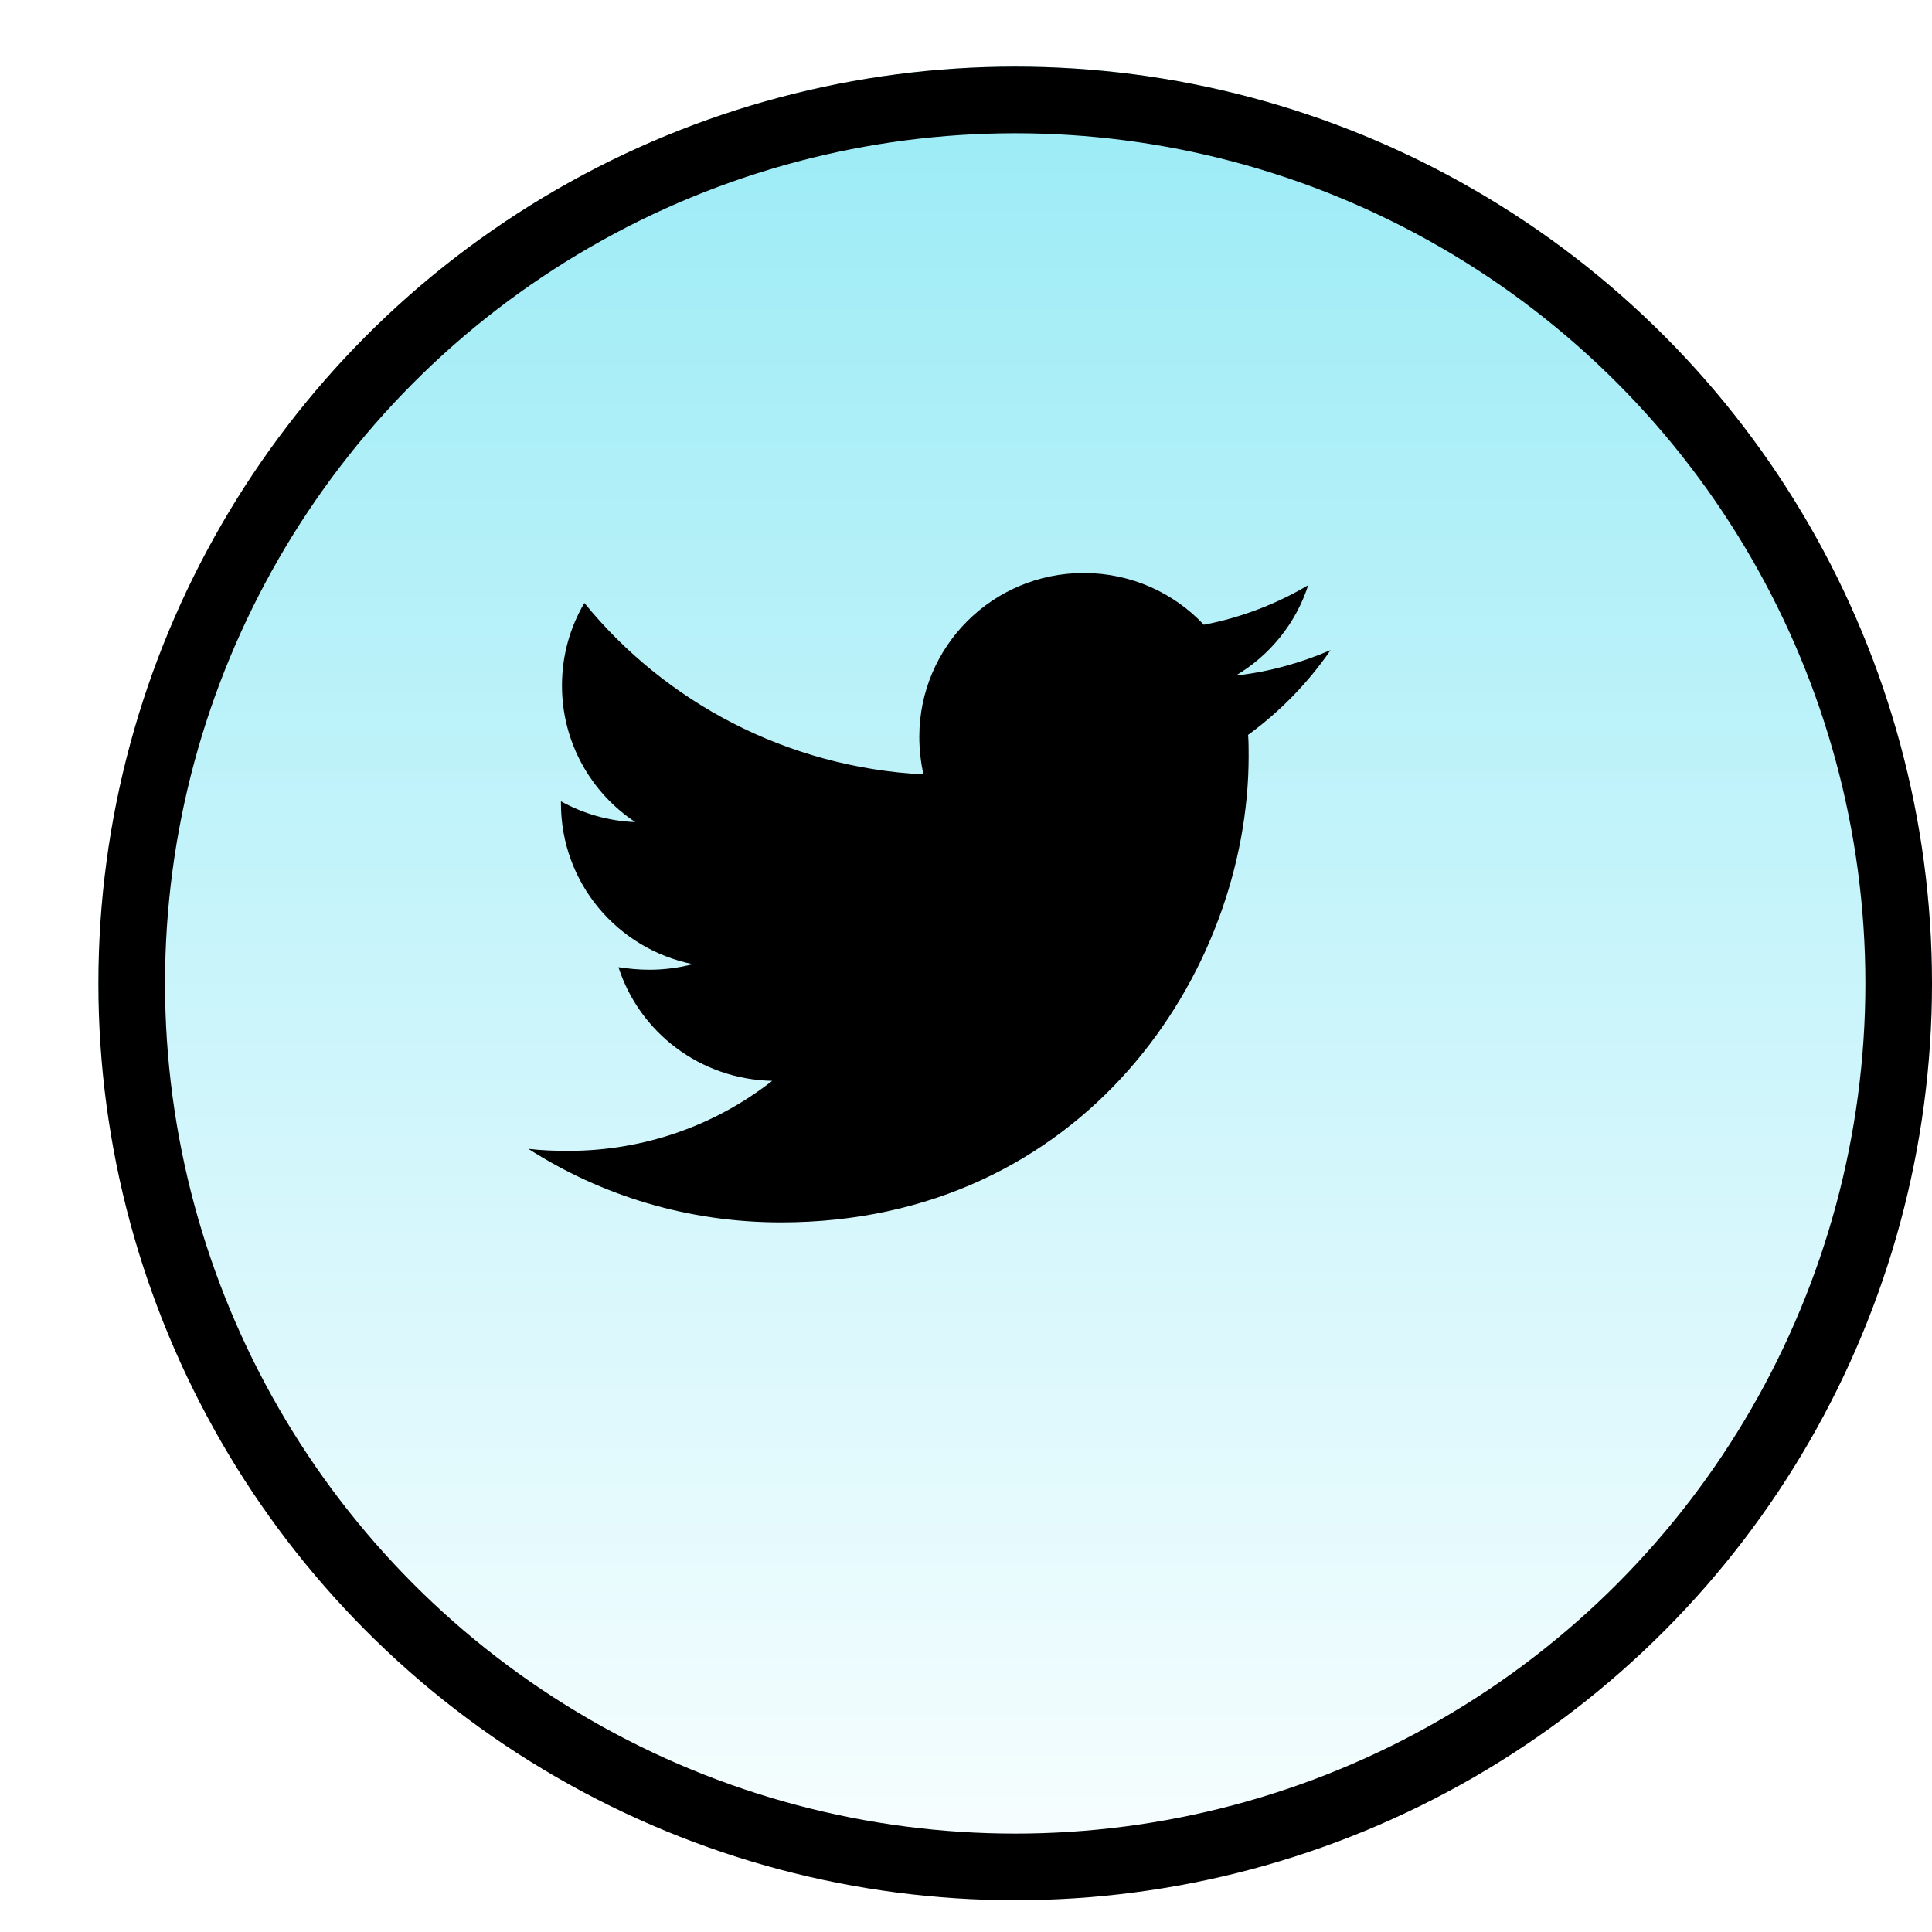
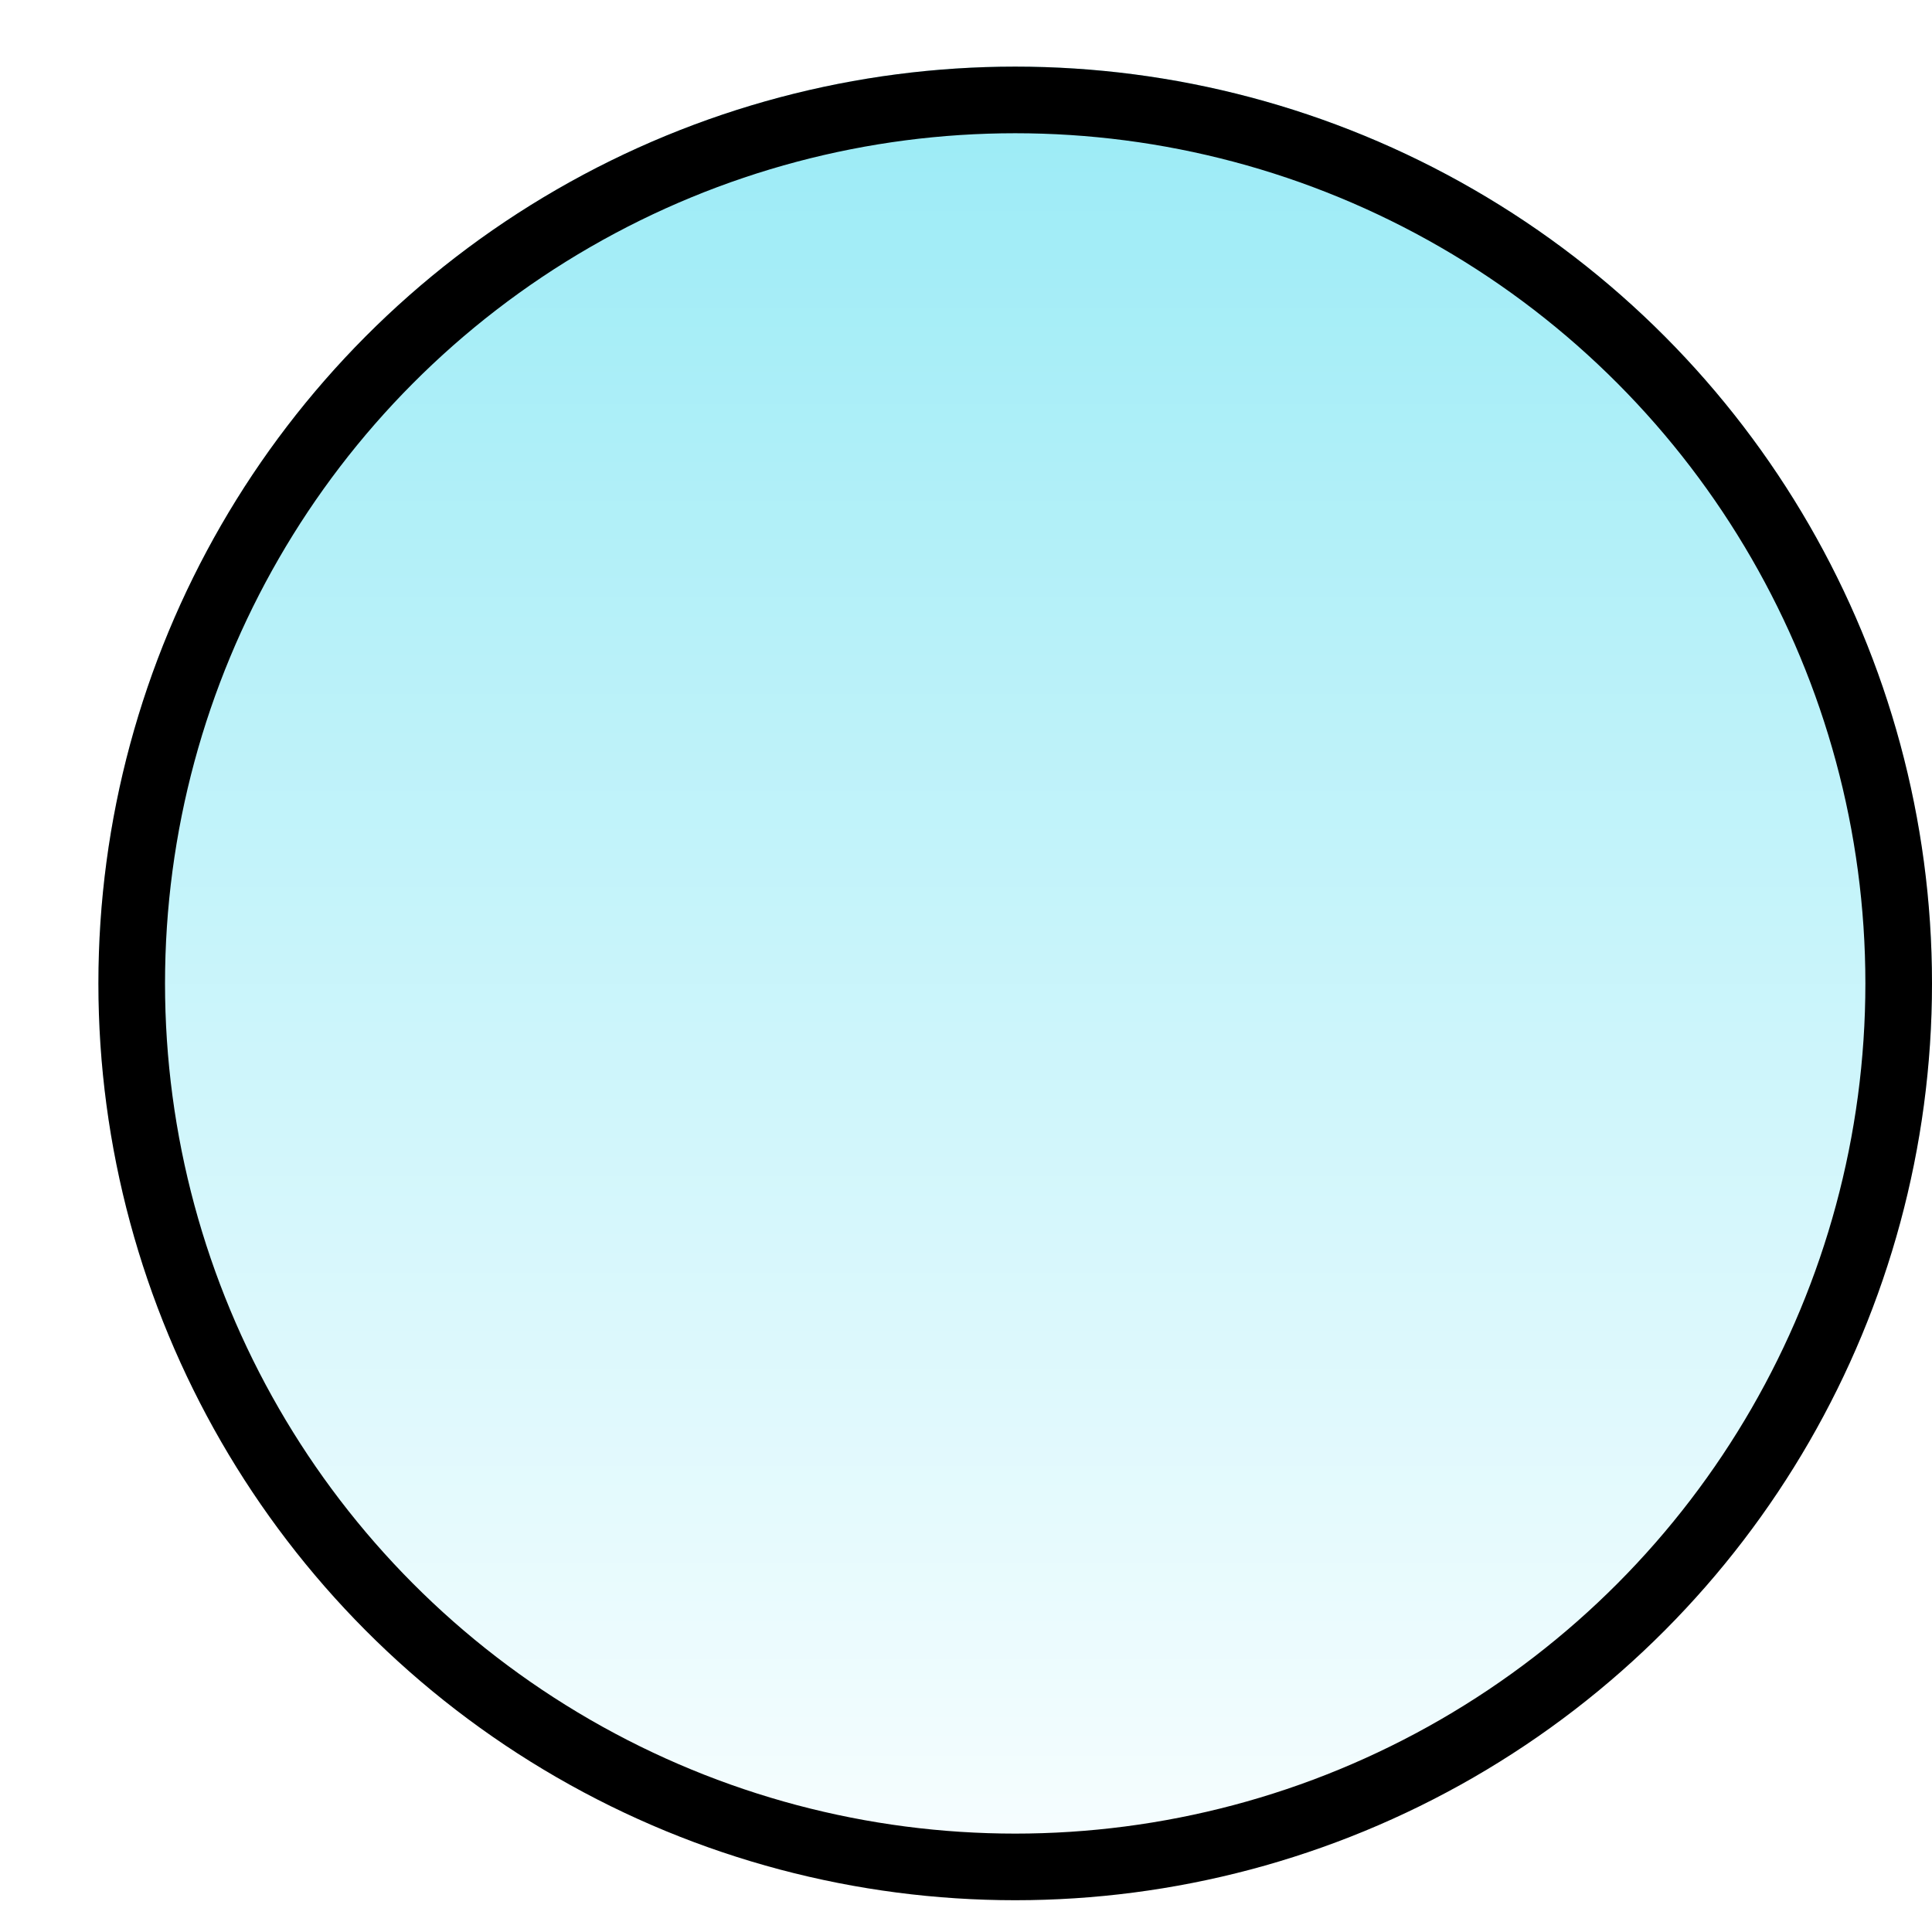
<svg xmlns="http://www.w3.org/2000/svg" width="58" height="58" viewBox="0 0 58 58" fill="none">
  <g filter="url(#filter0_d_1_3337)">
    <circle cx="28.477" cy="27.523" r="27.523" fill="url(#paint0_linear_1_3337)" />
    <circle cx="28.477" cy="27.523" r="26.523" stroke="black" stroke-width="2" />
  </g>
-   <path fill-rule="evenodd" clip-rule="evenodd" d="M39.945 19.517C39.059 19.898 38.096 20.172 37.103 20.279C38.127 19.669 38.906 18.71 39.273 17.567C38.325 18.131 37.255 18.542 36.14 18.755C35.238 17.796 33.955 17.202 32.534 17.202C29.799 17.202 27.598 19.41 27.598 22.121C27.598 22.502 27.644 22.883 27.72 23.248C23.625 23.035 19.973 21.086 17.543 18.101C17.115 18.832 16.871 19.669 16.871 20.583C16.871 22.289 17.742 23.797 19.071 24.68C18.262 24.65 17.497 24.421 16.84 24.056C16.84 24.071 16.84 24.102 16.84 24.117C16.84 26.508 18.537 28.488 20.798 28.945C20.386 29.052 19.942 29.112 19.499 29.112C19.178 29.112 18.873 29.082 18.567 29.036C19.194 30.986 21.012 32.402 23.182 32.448C21.486 33.773 19.362 34.55 17.054 34.55C16.642 34.55 16.26 34.535 15.862 34.489C18.047 35.89 20.645 36.697 23.442 36.697C32.519 36.697 37.485 29.204 37.485 22.7C37.485 22.487 37.485 22.274 37.469 22.061C38.432 21.36 39.273 20.492 39.945 19.517Z" fill="black" />
  <defs>
    <filter id="filter0_d_1_3337" x="0.954" y="0" width="57.046" height="57.046" filterUnits="userSpaceOnUse" color-interpolation-filters="sRGB">
      <feFlood flood-opacity="0" result="BackgroundImageFix" />
      <feColorMatrix in="SourceAlpha" type="matrix" values="0 0 0 0 0 0 0 0 0 0 0 0 0 0 0 0 0 0 127 0" result="hardAlpha" />
      <feOffset dx="2" dy="2" />
      <feComposite in2="hardAlpha" operator="out" />
      <feColorMatrix type="matrix" values="0 0 0 0 0 0 0 0 0 0 0 0 0 0 0 0 0 0 1 0" />
      <feBlend mode="normal" in2="BackgroundImageFix" result="effect1_dropShadow_1_3337" />
      <feBlend mode="normal" in="SourceGraphic" in2="effect1_dropShadow_1_3337" result="shape" />
    </filter>
    <linearGradient id="paint0_linear_1_3337" x1="28.477" y1="0" x2="28.477" y2="55.046" gradientUnits="userSpaceOnUse">
      <stop stop-color="#9AEBF6" />
      <stop offset="1" stop-color="#F9FEFF" />
    </linearGradient>
  </defs>
</svg>